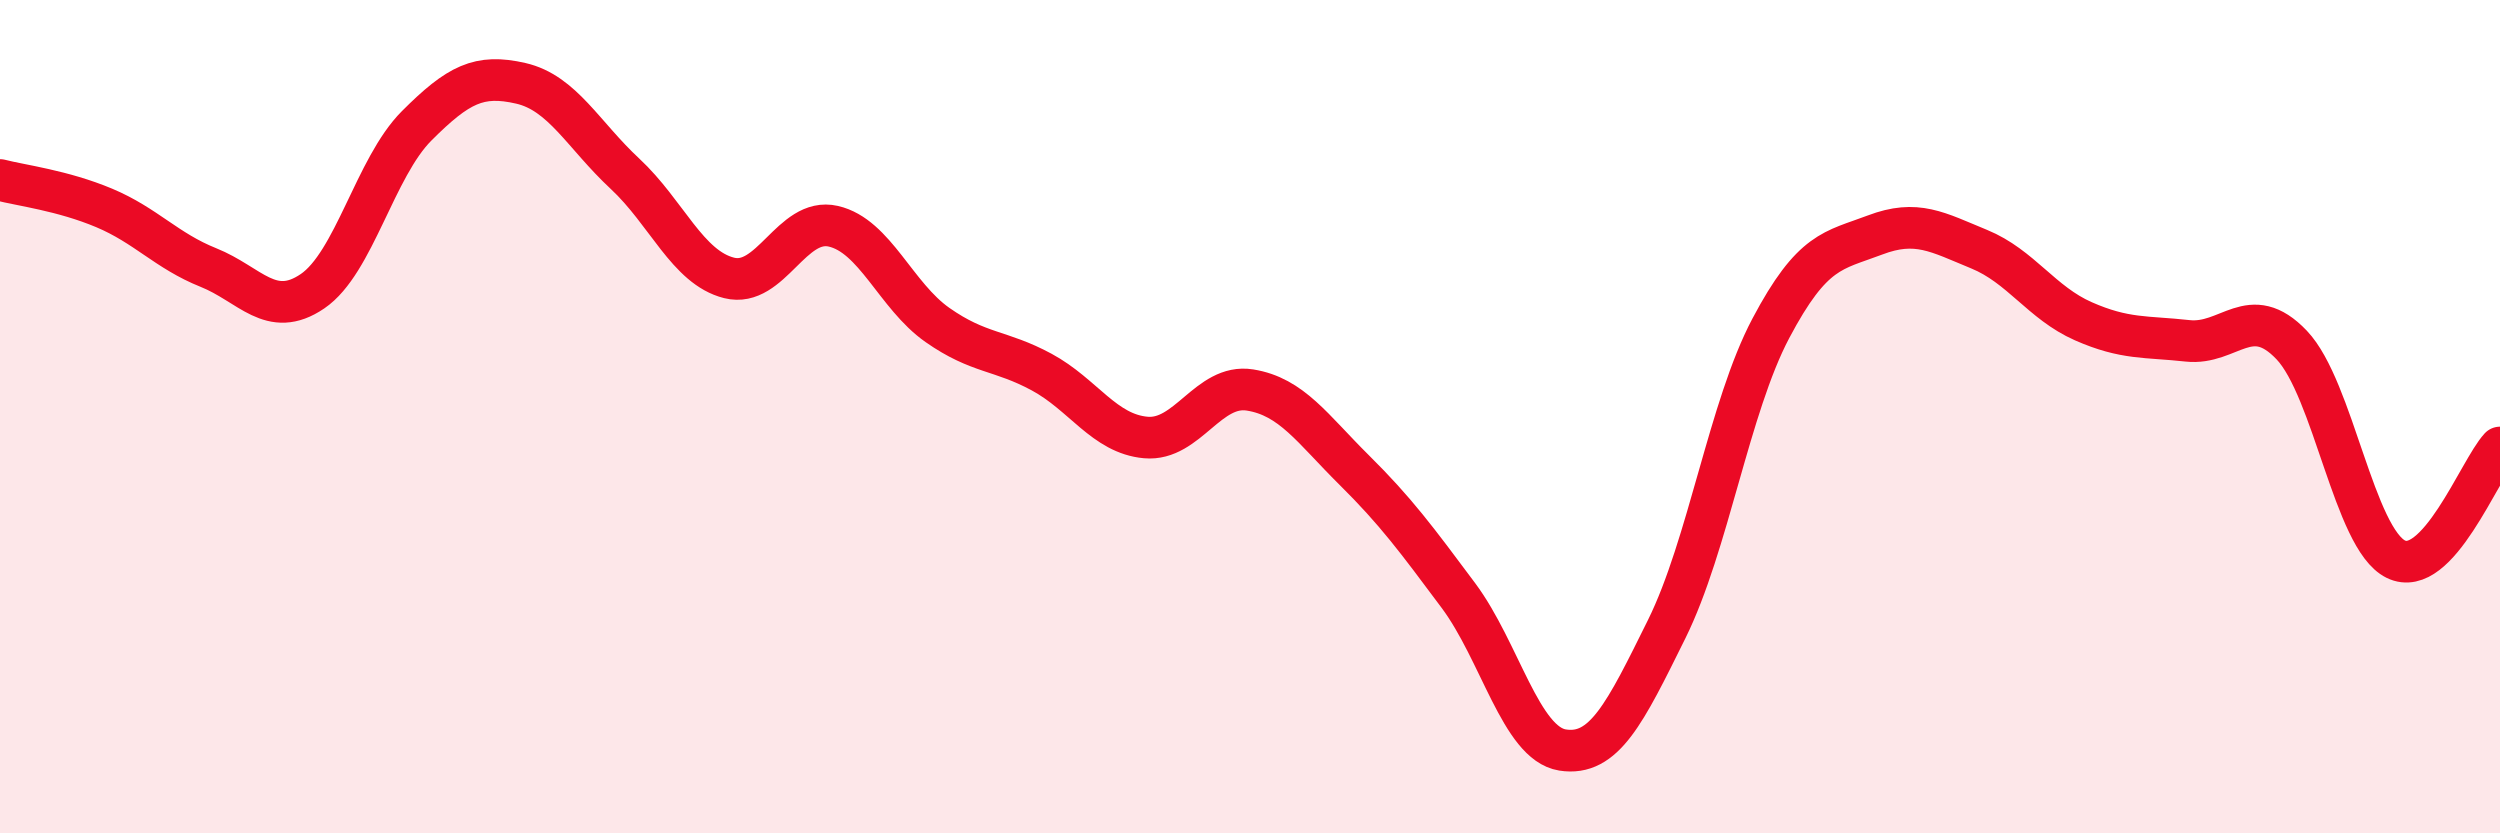
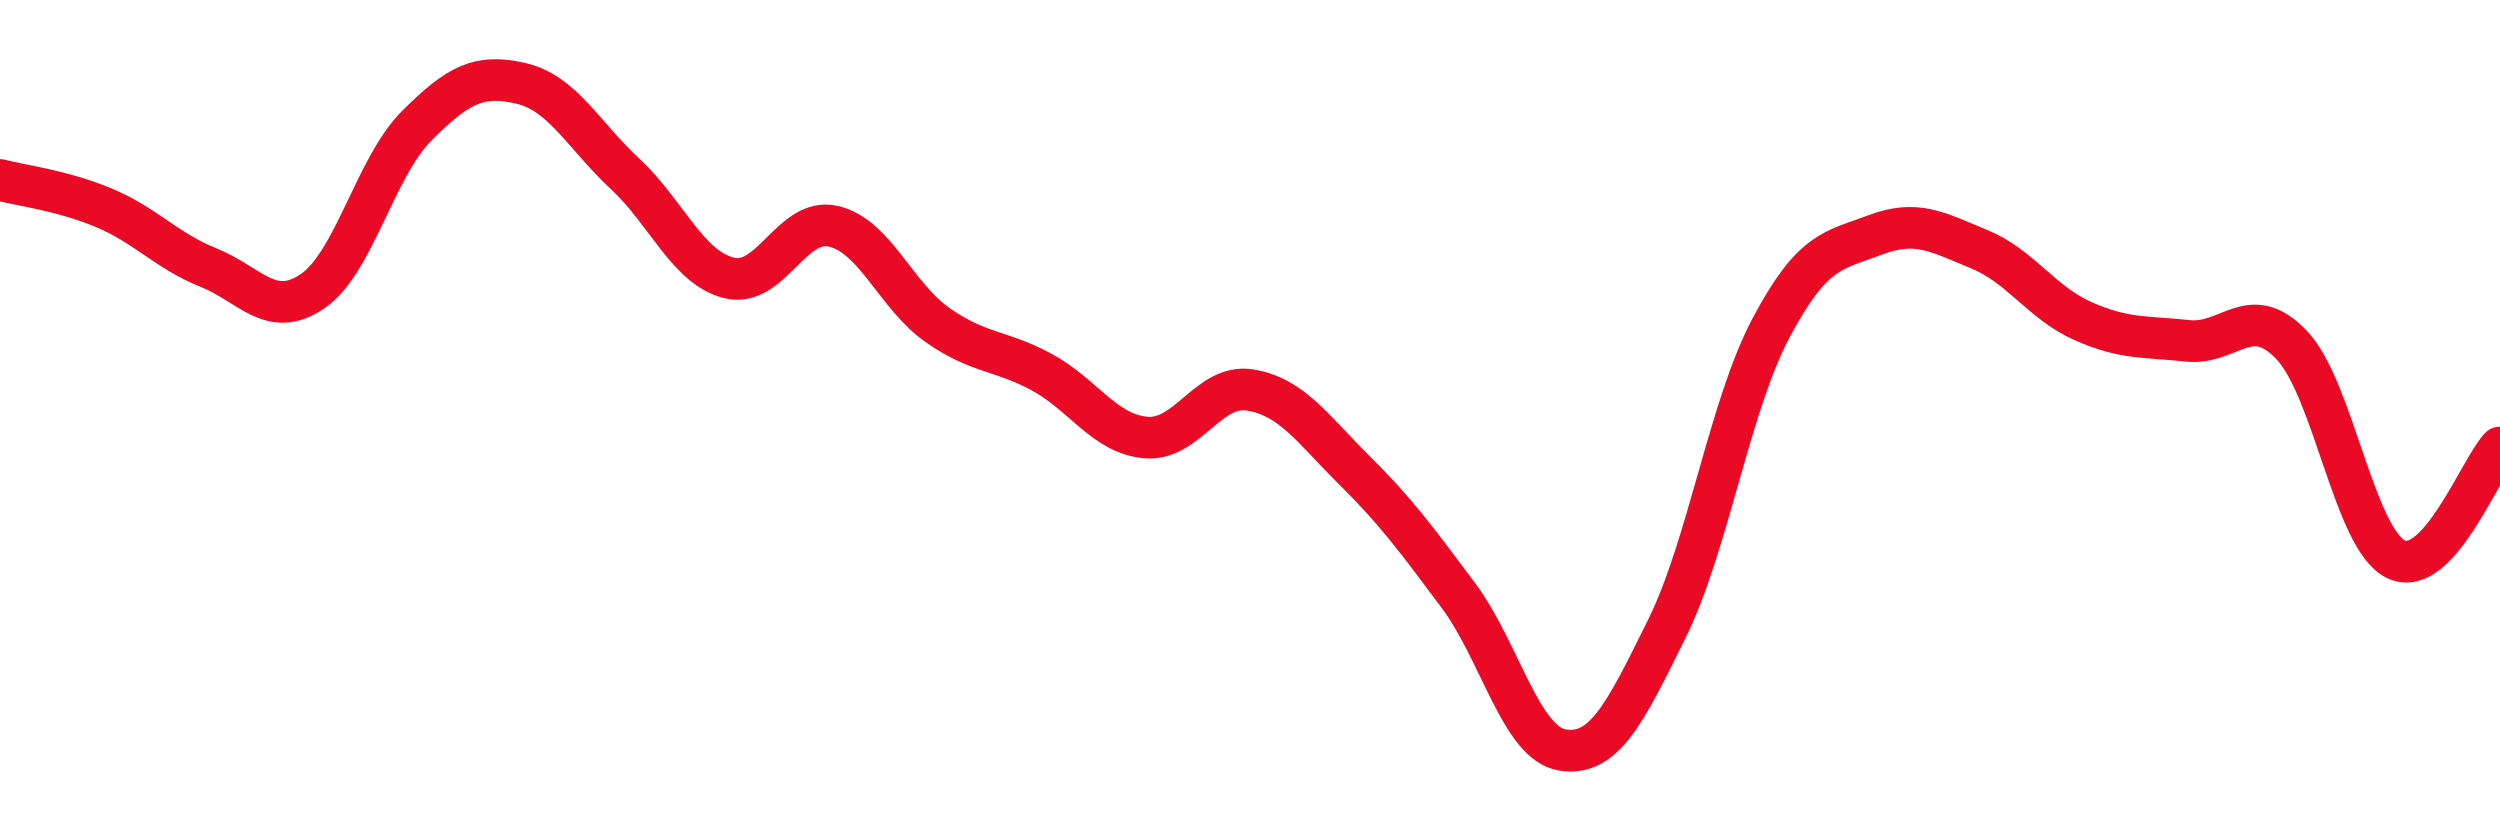
<svg xmlns="http://www.w3.org/2000/svg" width="60" height="20" viewBox="0 0 60 20">
-   <path d="M 0,4.32 C 0.5,4.45 1.5,4.57 2.5,4.99 C 3.5,5.41 4,6.02 5,6.42 C 6,6.82 6.5,7.67 7.5,6.99 C 8.5,6.31 9,4.02 10,3.02 C 11,2.02 11.5,1.77 12.5,2 C 13.5,2.23 14,3.24 15,4.17 C 16,5.1 16.5,6.42 17.5,6.67 C 18.5,6.92 19,5.2 20,5.43 C 21,5.66 21.5,7.1 22.5,7.8 C 23.5,8.5 24,8.39 25,8.93 C 26,9.47 26.5,10.41 27.5,10.5 C 28.5,10.59 29,9.2 30,9.36 C 31,9.52 31.5,10.29 32.5,11.28 C 33.5,12.27 34,12.95 35,14.29 C 36,15.63 36.5,17.84 37.5,18 C 38.5,18.16 39,17.12 40,15.1 C 41,13.08 41.5,9.77 42.5,7.88 C 43.5,5.99 44,6.02 45,5.64 C 46,5.26 46.5,5.57 47.5,5.98 C 48.5,6.39 49,7.27 50,7.71 C 51,8.15 51.5,8.07 52.5,8.18 C 53.5,8.29 54,7.23 55,8.28 C 56,9.33 56.5,12.93 57.5,13.42 C 58.5,13.91 59.5,11.28 60,10.74L60 20L0 20Z" fill="#EB0A25" opacity="0.1" stroke-linecap="round" stroke-linejoin="round" />
  <path d="M 0,4.32 C 0.5,4.45 1.5,4.57 2.5,4.99 C 3.5,5.41 4,6.02 5,6.42 C 6,6.82 6.5,7.67 7.5,6.99 C 8.5,6.31 9,4.02 10,3.02 C 11,2.02 11.5,1.77 12.5,2 C 13.5,2.23 14,3.24 15,4.17 C 16,5.1 16.5,6.42 17.5,6.67 C 18.5,6.92 19,5.2 20,5.43 C 21,5.66 21.5,7.1 22.5,7.8 C 23.5,8.5 24,8.39 25,8.93 C 26,9.47 26.5,10.41 27.5,10.5 C 28.5,10.59 29,9.2 30,9.36 C 31,9.52 31.5,10.29 32.5,11.28 C 33.5,12.27 34,12.95 35,14.29 C 36,15.63 36.5,17.84 37.5,18 C 38.5,18.16 39,17.12 40,15.1 C 41,13.08 41.5,9.77 42.5,7.88 C 43.5,5.99 44,6.02 45,5.64 C 46,5.26 46.5,5.57 47.5,5.98 C 48.5,6.39 49,7.27 50,7.71 C 51,8.15 51.5,8.07 52.5,8.18 C 53.5,8.29 54,7.23 55,8.28 C 56,9.33 56.5,12.93 57.5,13.42 C 58.5,13.91 59.5,11.28 60,10.74" stroke="#EB0A25" stroke-width="1" fill="none" stroke-linecap="round" stroke-linejoin="round" />
</svg>